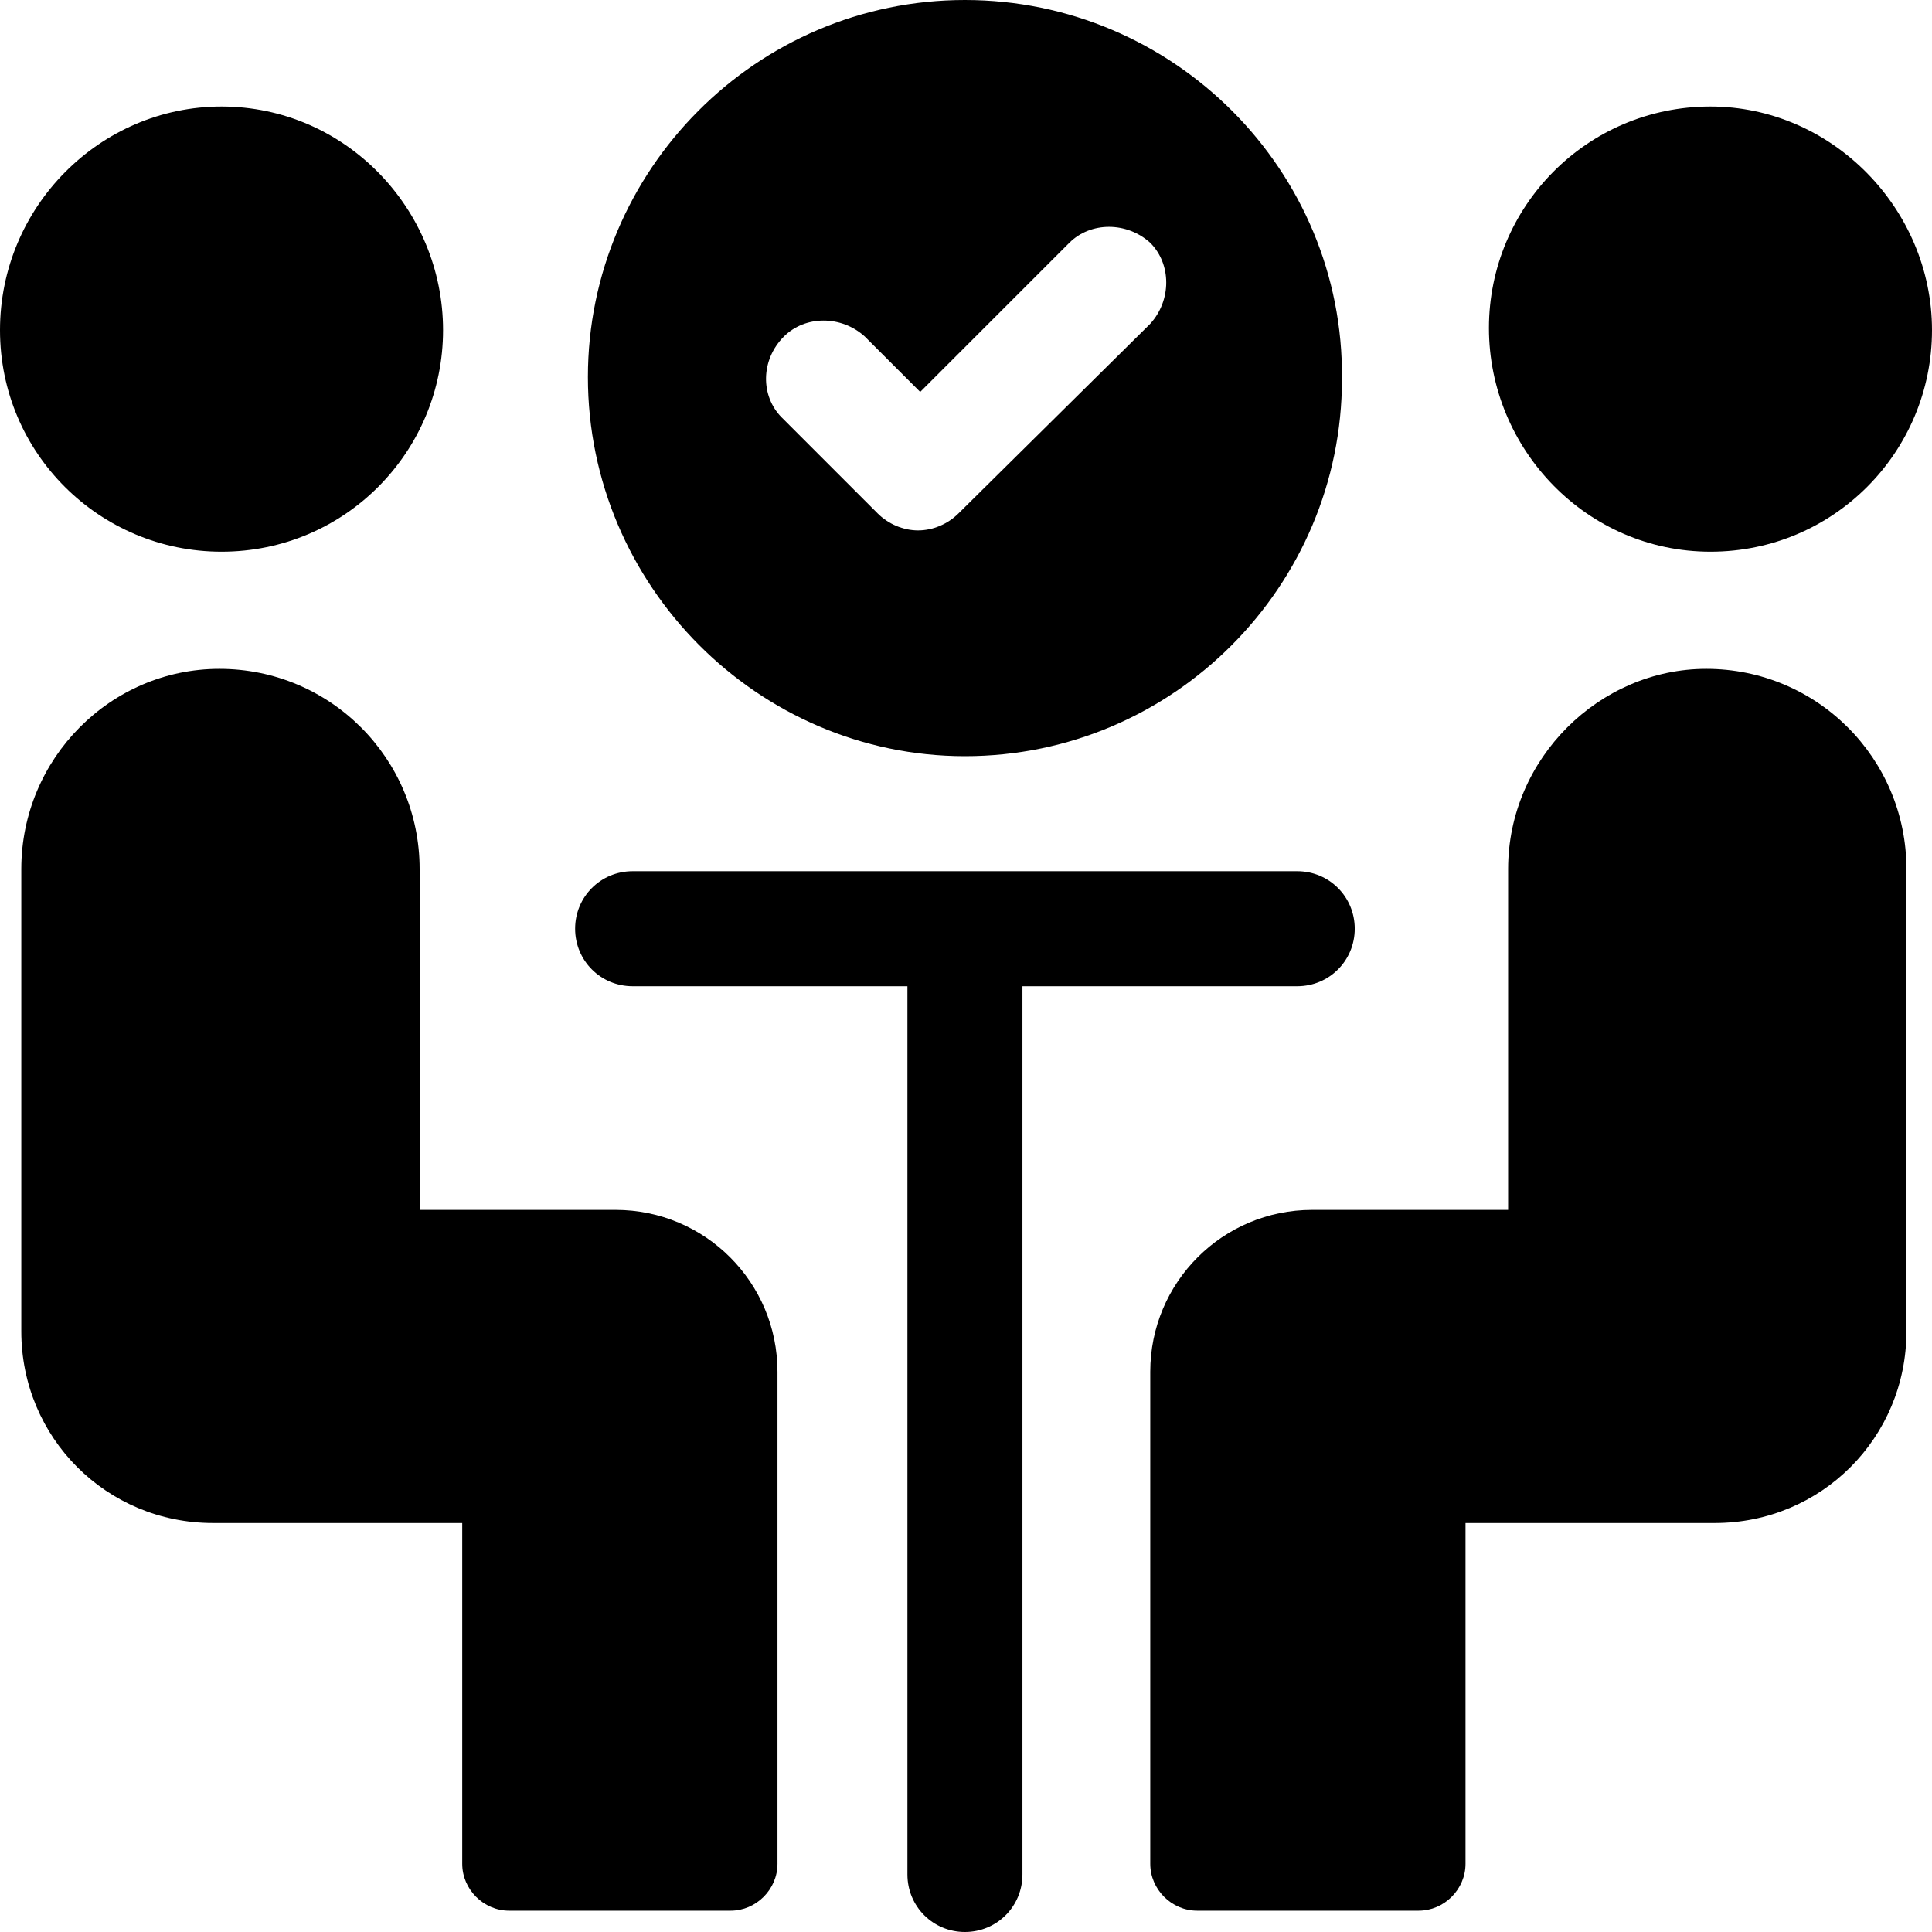
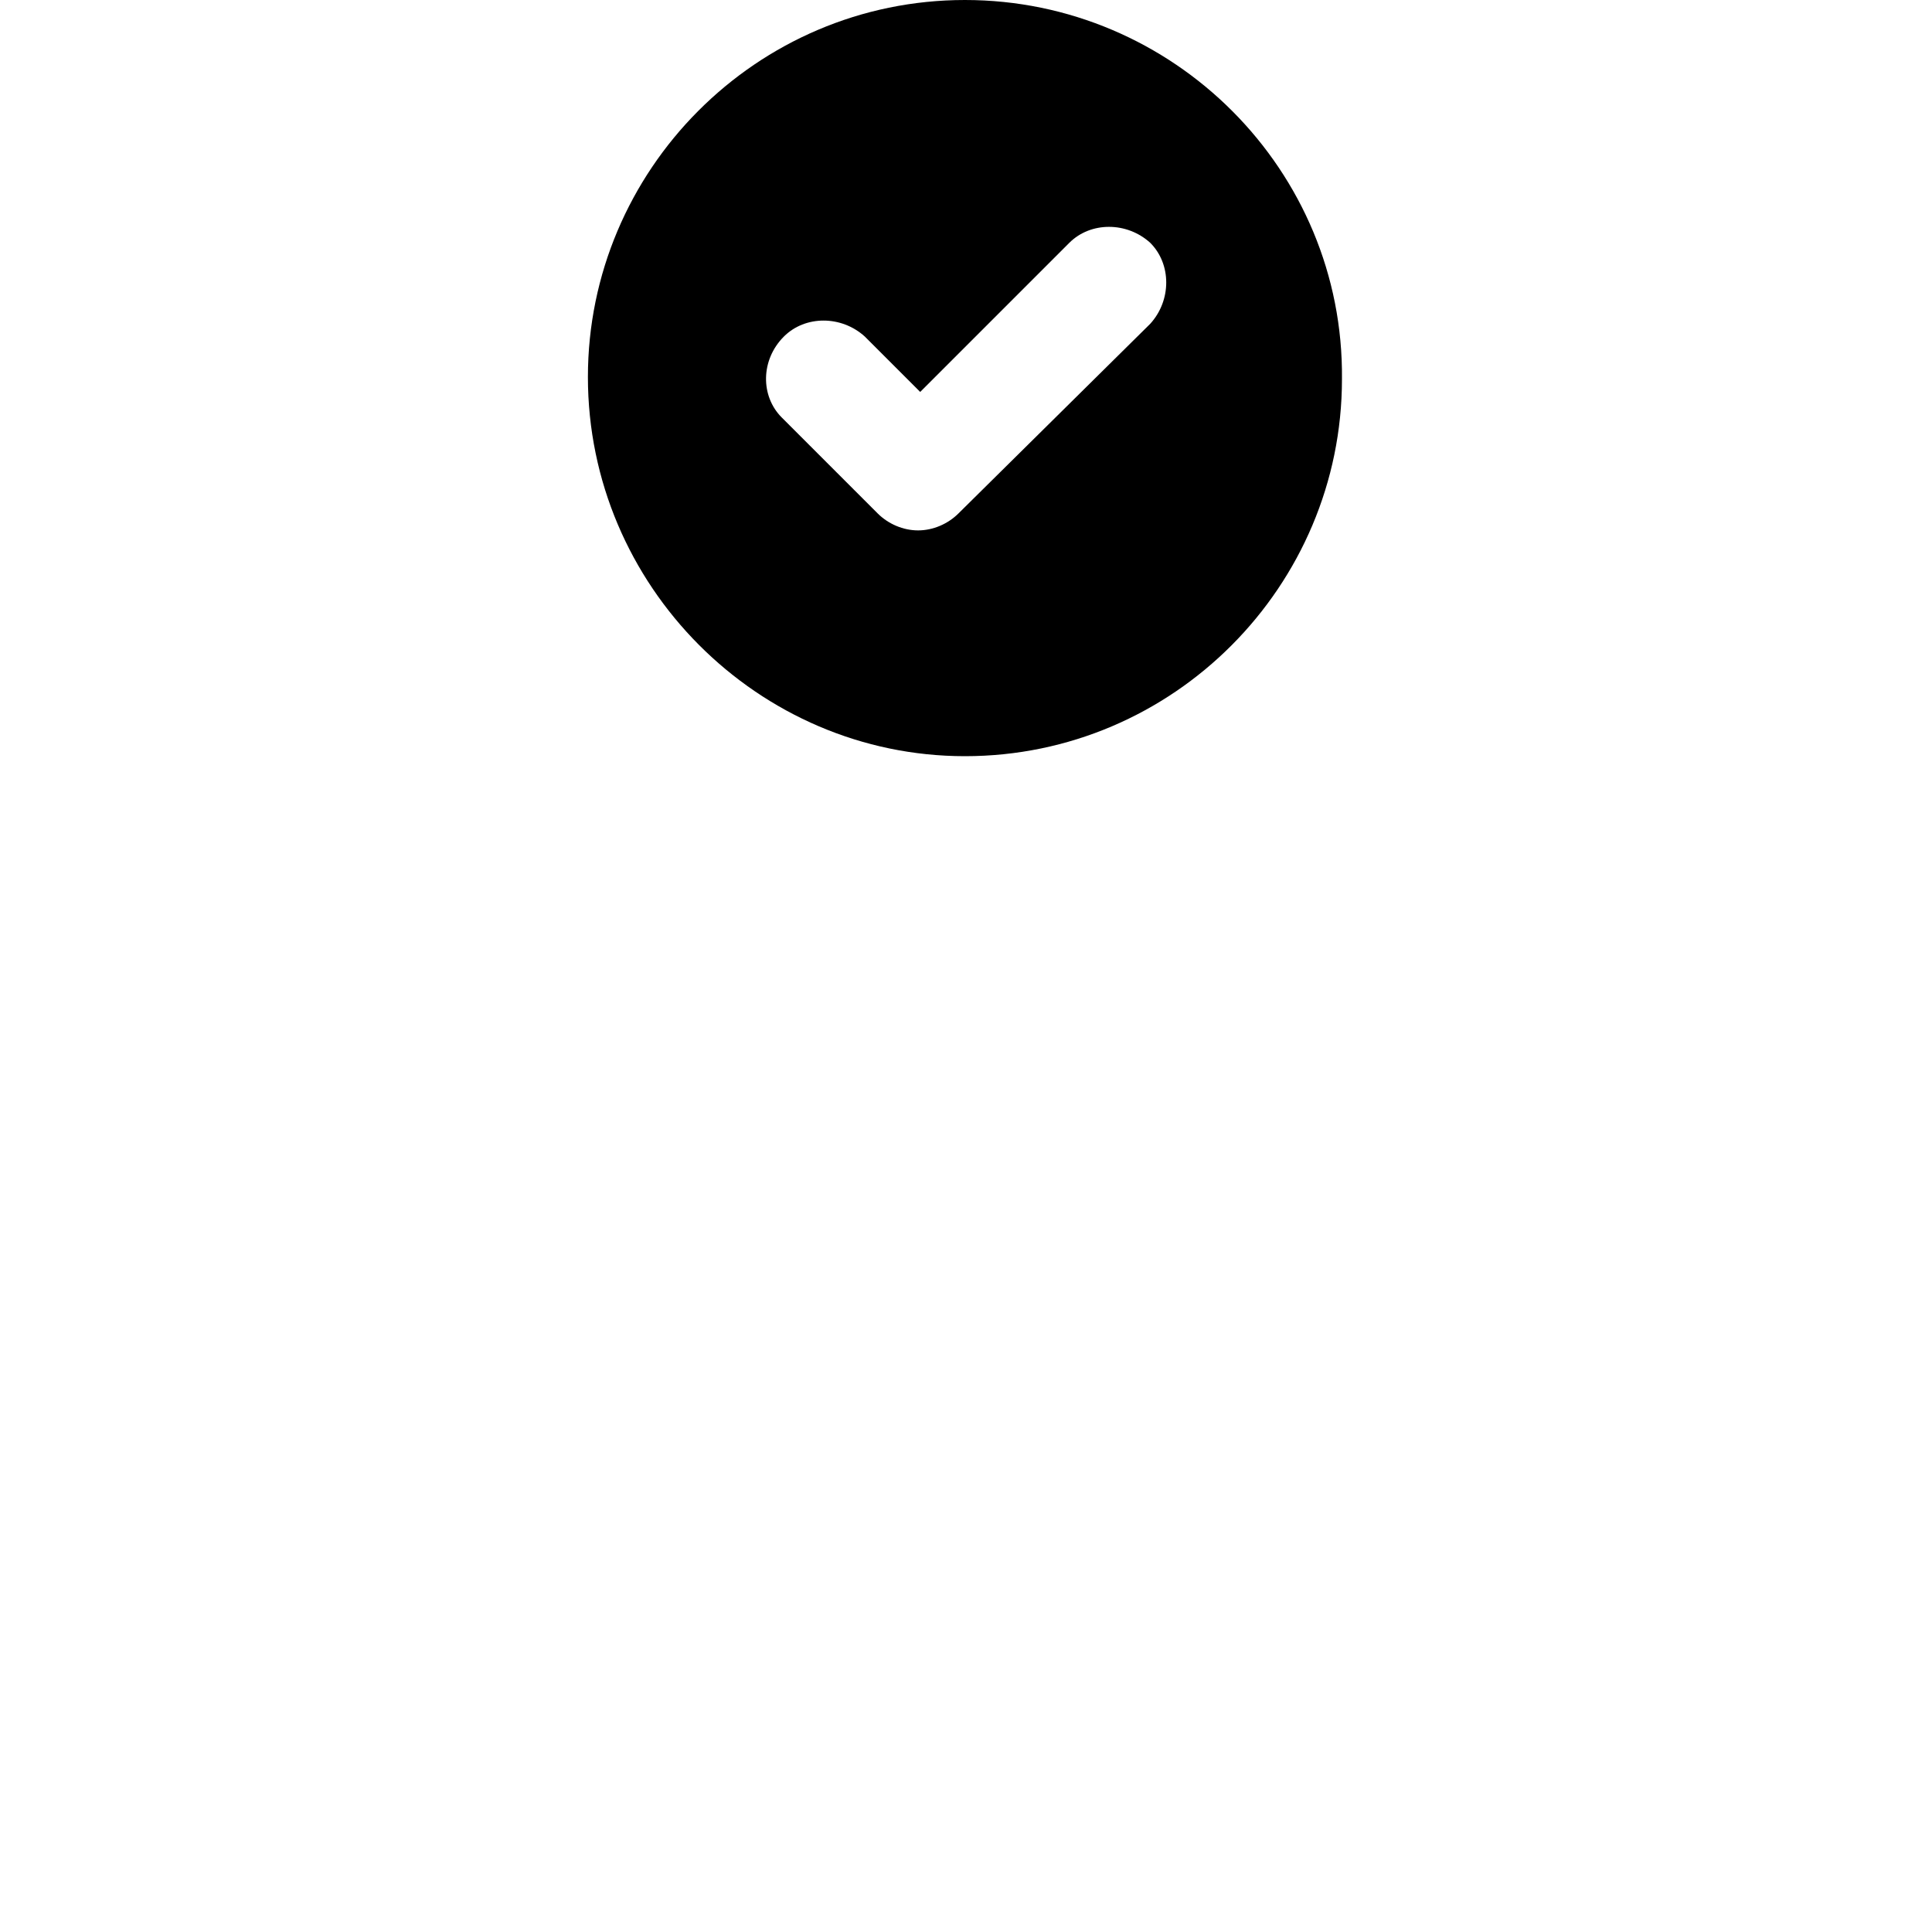
<svg xmlns="http://www.w3.org/2000/svg" version="1.1" id="レイヤー_1" x="0px" y="0px" width="90.7px" height="90.7px" viewBox="0 0 90.7 90.7" style="enable-background:new 0 0 90.7 90.7;" xml:space="preserve">
  <g>
-     <path d="M45.3,35.5c9.8,0,17.7-8,17.7-17.7C63.1,8,55.1,0,45.3,0c-9.8,0-17.7,8-17.7,17.7C27.6,27.5,35.6,35.5,45.3,35.5L45.3,35.5   z M36.8,15.8c1-1,2.7-1,3.8,0l2.6,2.6l7-7c1-1,2.7-1,3.8,0c1,1,1,2.7,0,3.8L45,24.1c-0.5,0.5-1.2,0.8-1.9,0.8   c-0.7,0-1.4-0.3-1.9-0.8l-4.5-4.5C35.7,18.6,35.7,16.9,36.8,15.8L36.8,15.8z M36.8,15.8" />
-     <path d="M10.4,25.9c5.8,0,10.4-4.7,10.4-10.4S16.2,5,10.4,5C4.7,5,0,9.7,0,15.5S4.7,25.9,10.4,25.9L10.4,25.9z M10.4,25.9" />
-     <path d="M1,40.8v21.7c0,5,4,9,9,9h11.7v16c0,1.2,1,2.2,2.2,2.2h10.4c1.2,0,2.2-1,2.2-2.2V64.4c0-4.2-3.4-7.6-7.6-7.6h-9.2v-16   c0-5.2-4.2-9.4-9.4-9.4C5.2,31.4,1,35.6,1,40.8L1,40.8z M1,40.8" />
-     <path d="M80.3,25.9c5.8,0,10.4-4.7,10.4-10.4S86,5,80.3,5c-5.8,0-10.4,4.7-10.4,10.4S74.5,25.9,80.3,25.9L80.3,25.9z M80.3,25.9" />
-     <path d="M70.8,40.8v16h-9.2c-4.2,0-7.6,3.4-7.6,7.6v23.1c0,1.2,1,2.2,2.2,2.2h10.4c1.2,0,2.2-1,2.2-2.2v-16h11.7c5,0,9-4,9-9V40.8   c0-5.2-4.2-9.4-9.4-9.4C75.1,31.4,70.8,35.6,70.8,40.8L70.8,40.8z M70.8,40.8" />
-     <path d="M60.9,46.3c1.5,0,2.7-1.2,2.7-2.7c0-1.5-1.2-2.7-2.7-2.7H29.7c-1.5,0-2.7,1.2-2.7,2.7c0,1.5,1.2,2.7,2.7,2.7h12.9V88   c0,1.5,1.2,2.7,2.7,2.7c1.5,0,2.7-1.2,2.7-2.7V46.3H60.9z M60.9,46.3" />
+     <path d="M45.3,35.5c9.8,0,17.7-8,17.7-17.7C63.1,8,55.1,0,45.3,0c-9.8,0-17.7,8-17.7,17.7C27.6,27.5,35.6,35.5,45.3,35.5L45.3,35.5   z M36.8,15.8c1-1,2.7-1,3.8,0l2.6,2.6l7-7c1-1,2.7-1,3.8,0c1,1,1,2.7,0,3.8L45,24.1c-0.5,0.5-1.2,0.8-1.9,0.8   c-0.7,0-1.4-0.3-1.9-0.8l-4.5-4.5C35.7,18.6,35.7,16.9,36.8,15.8L36.8,15.8z " />
  </g>
</svg>